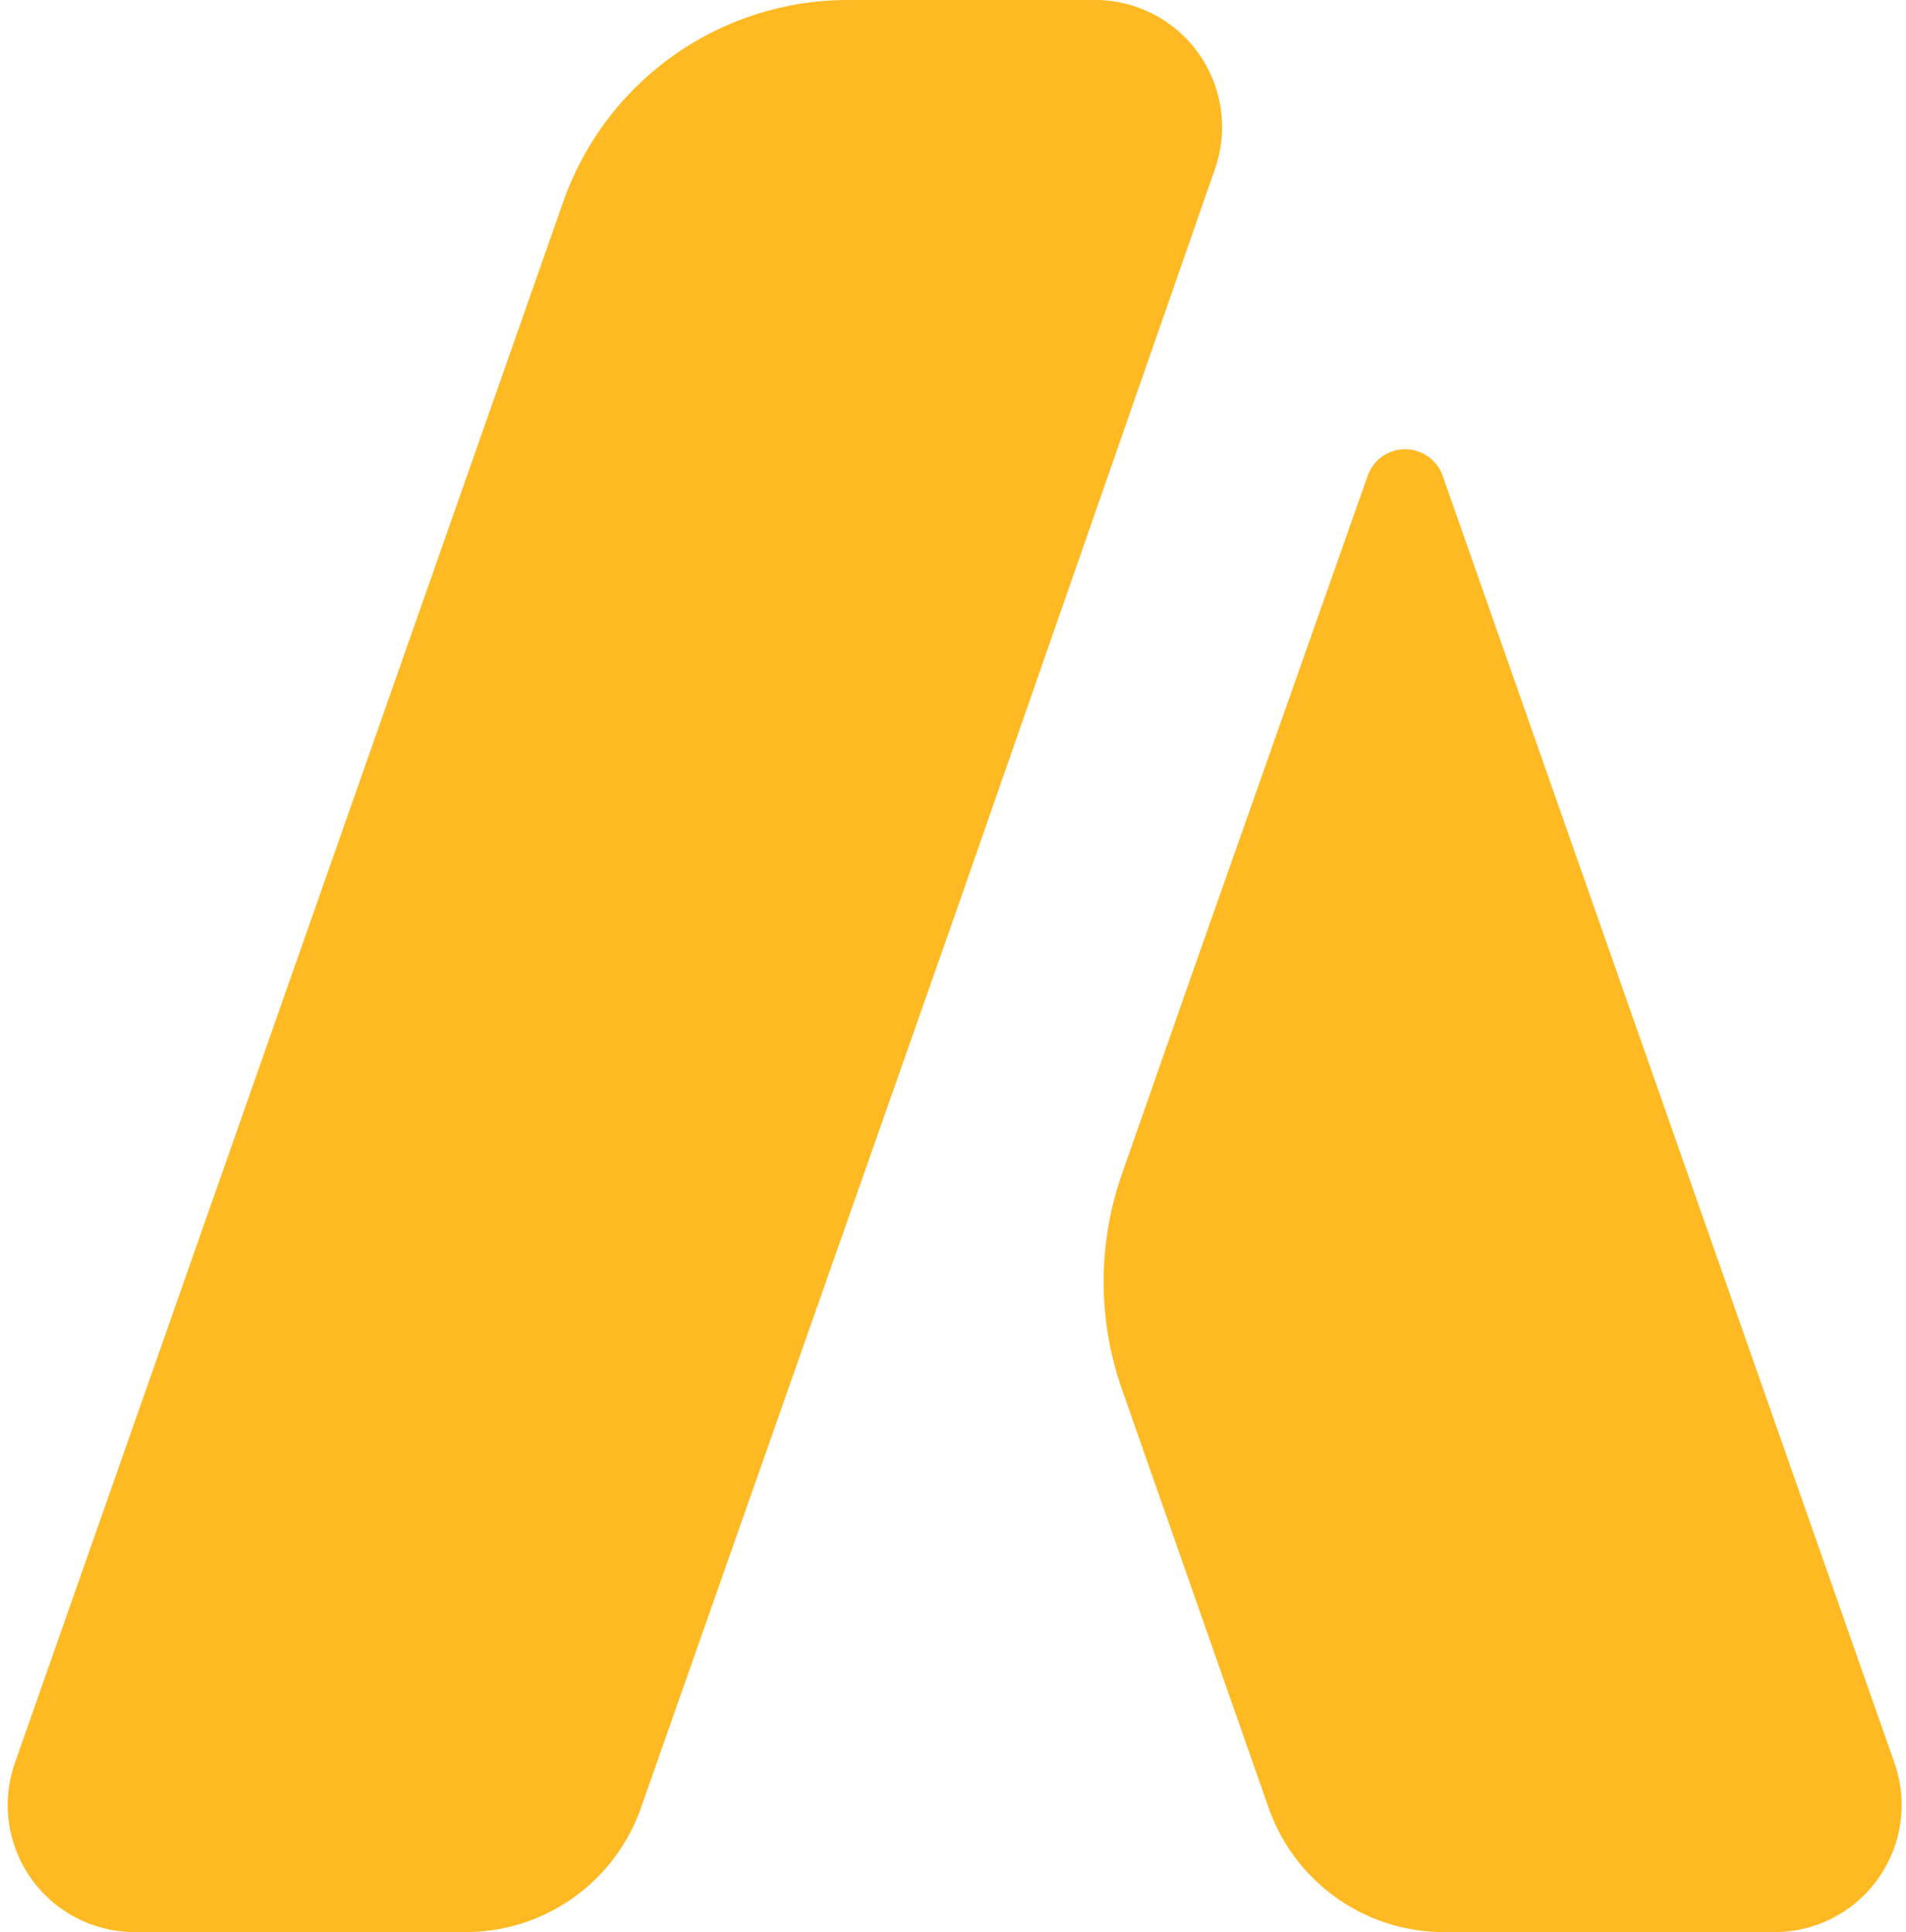
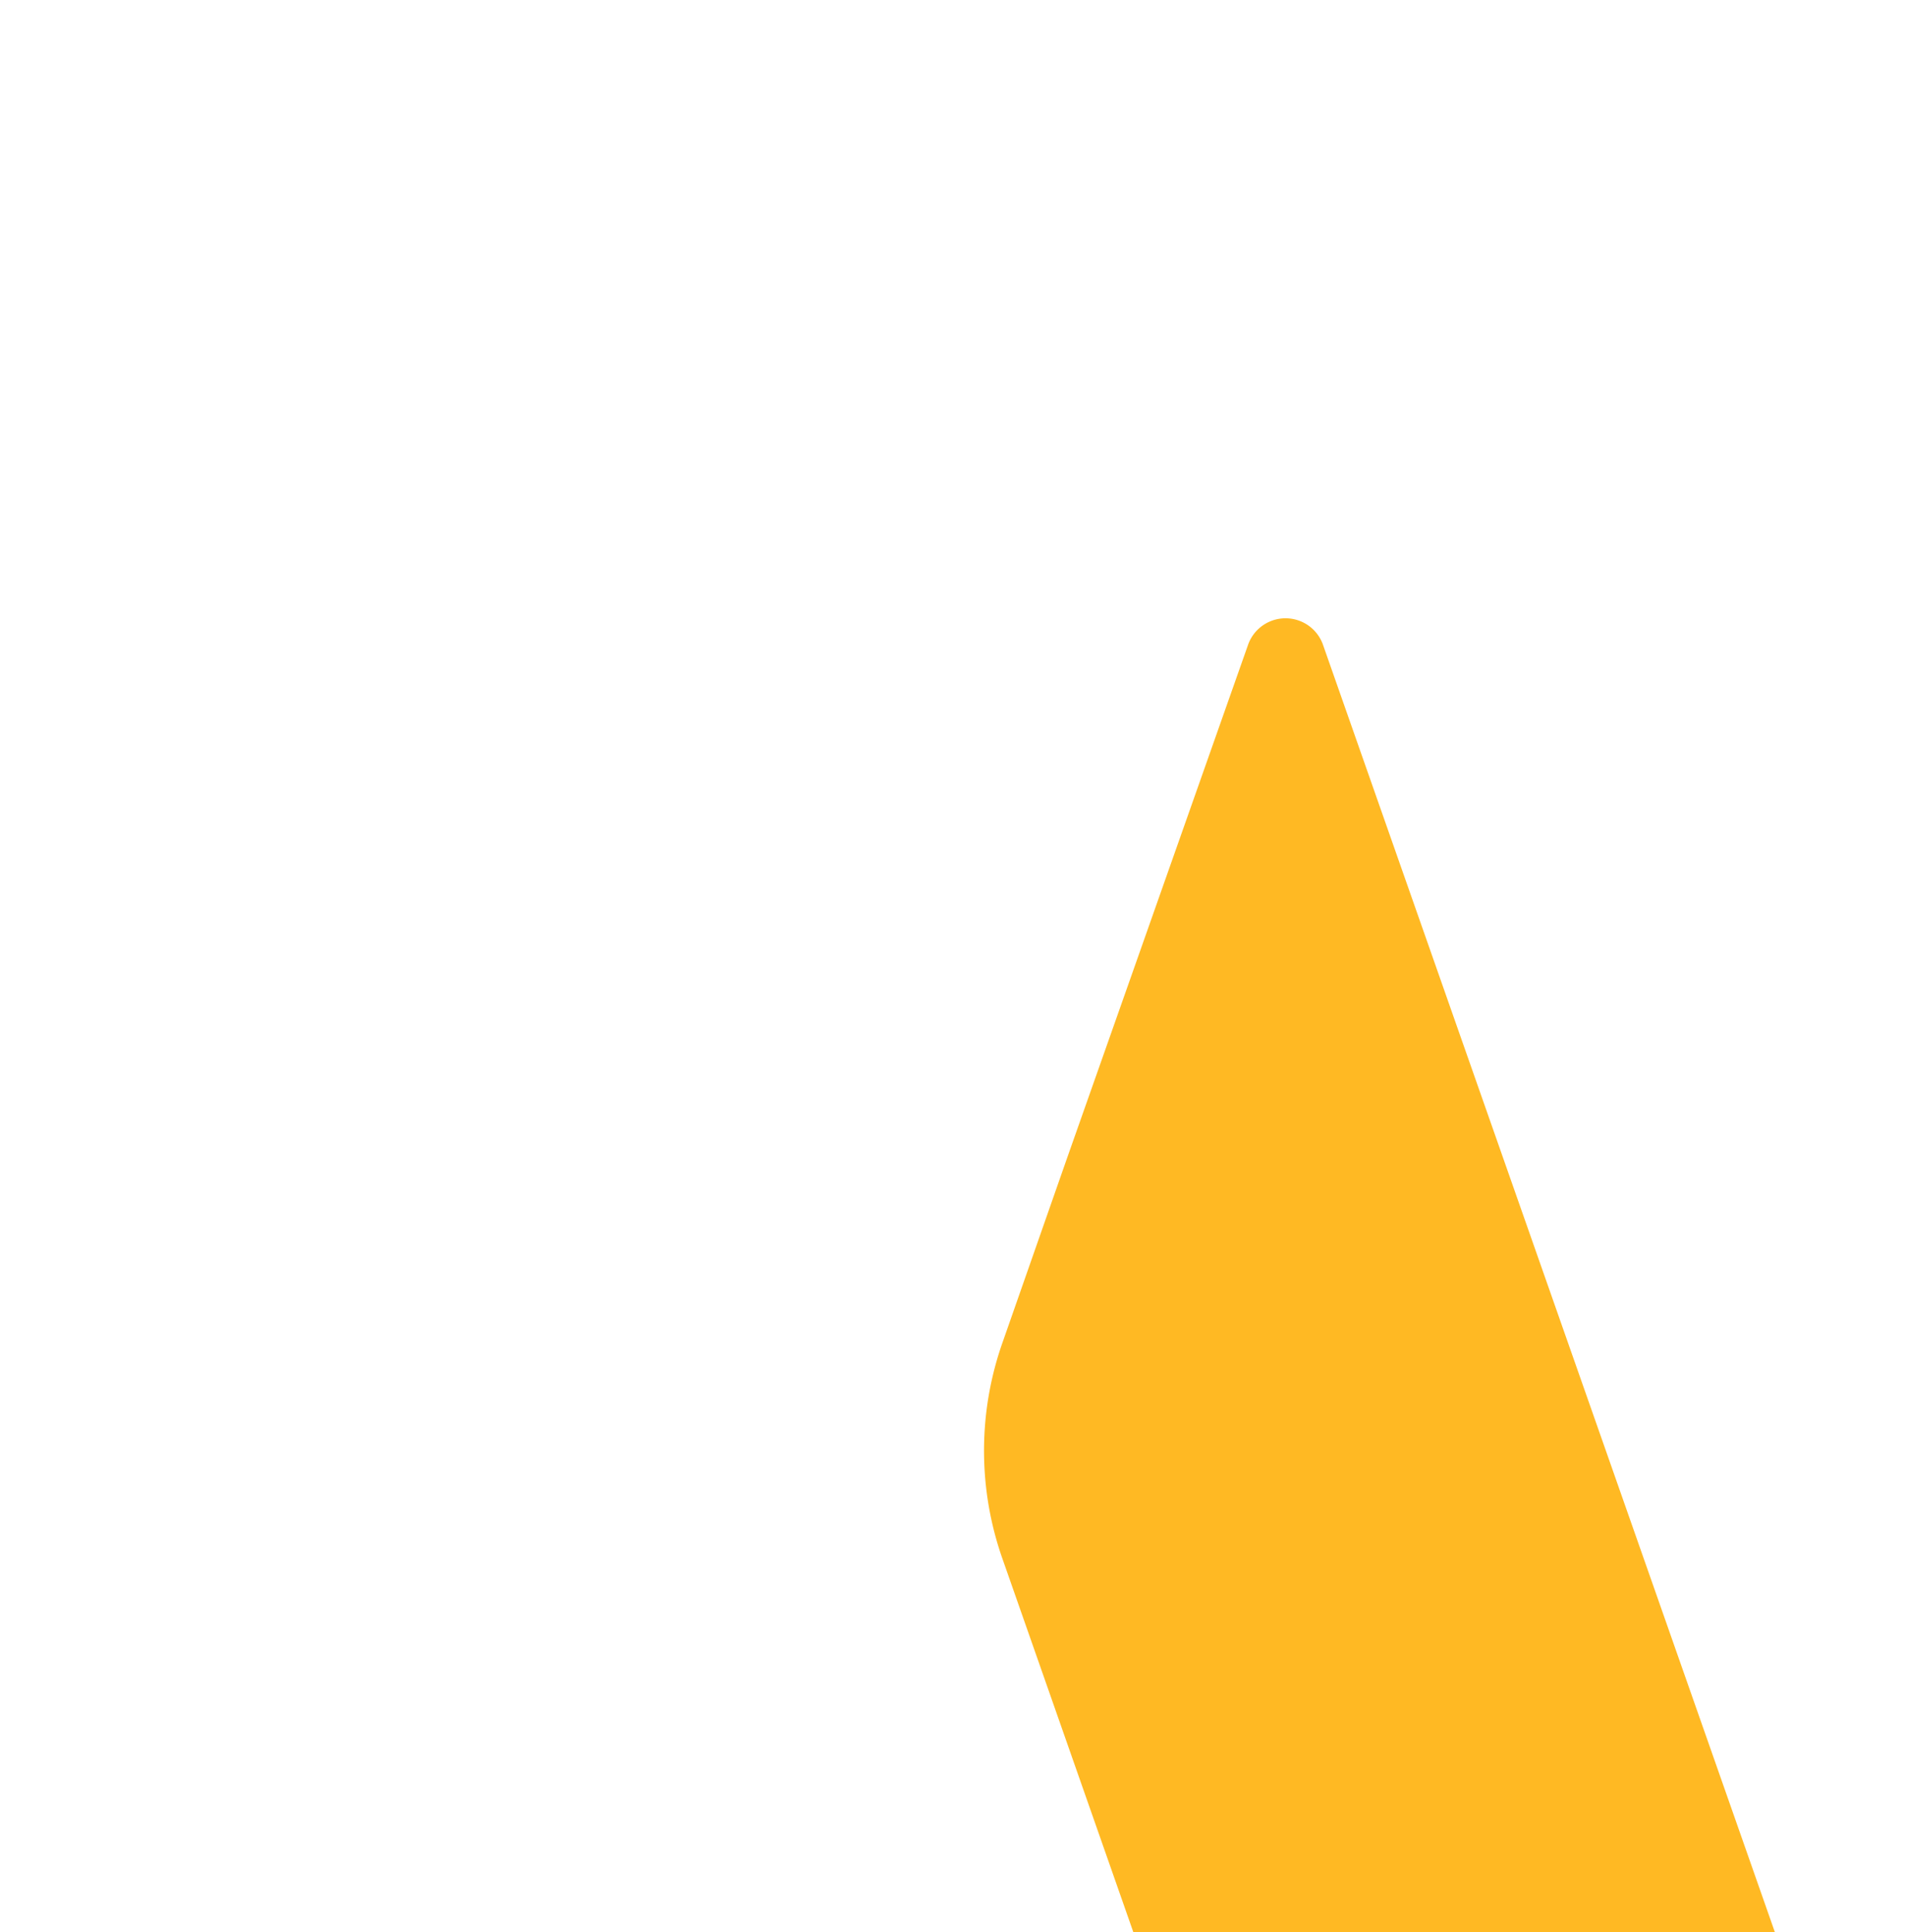
<svg xmlns="http://www.w3.org/2000/svg" fill="#000000" height="52" preserveAspectRatio="xMidYMid meet" version="1" viewBox="6.3 8.0 51.3 52.0" width="51.3" zoomAndPan="magnify">
  <g fill="#ffb923" id="change1_1">
-     <path d="m39 12.55a3.42 3.42 0 0 0 -3.19-4.55h-6.69a8.12 8.12 0 0 0 -7.66 5.43l-14.76 42.02a3.42 3.42 0 0 0 3.23 4.55h8.87a5 5 0 0 0 4.76-3.37l8.44-24z" fill="inherit" />
-     <path d="m54.07 60a3.42 3.42 0 0 0 3.22-4.55l-12.17-34.67a1.07 1.07 0 0 0 -2 0l-4.87 13.81-1.75 5a8.77 8.77 0 0 0 0 5.81l3.94 11.24a5 5 0 0 0 4.76 3.36z" fill="inherit" />
+     <path d="m54.07 60l-12.17-34.67a1.07 1.07 0 0 0 -2 0l-4.87 13.81-1.75 5a8.77 8.77 0 0 0 0 5.81l3.94 11.24a5 5 0 0 0 4.76 3.36z" fill="inherit" />
  </g>
</svg>